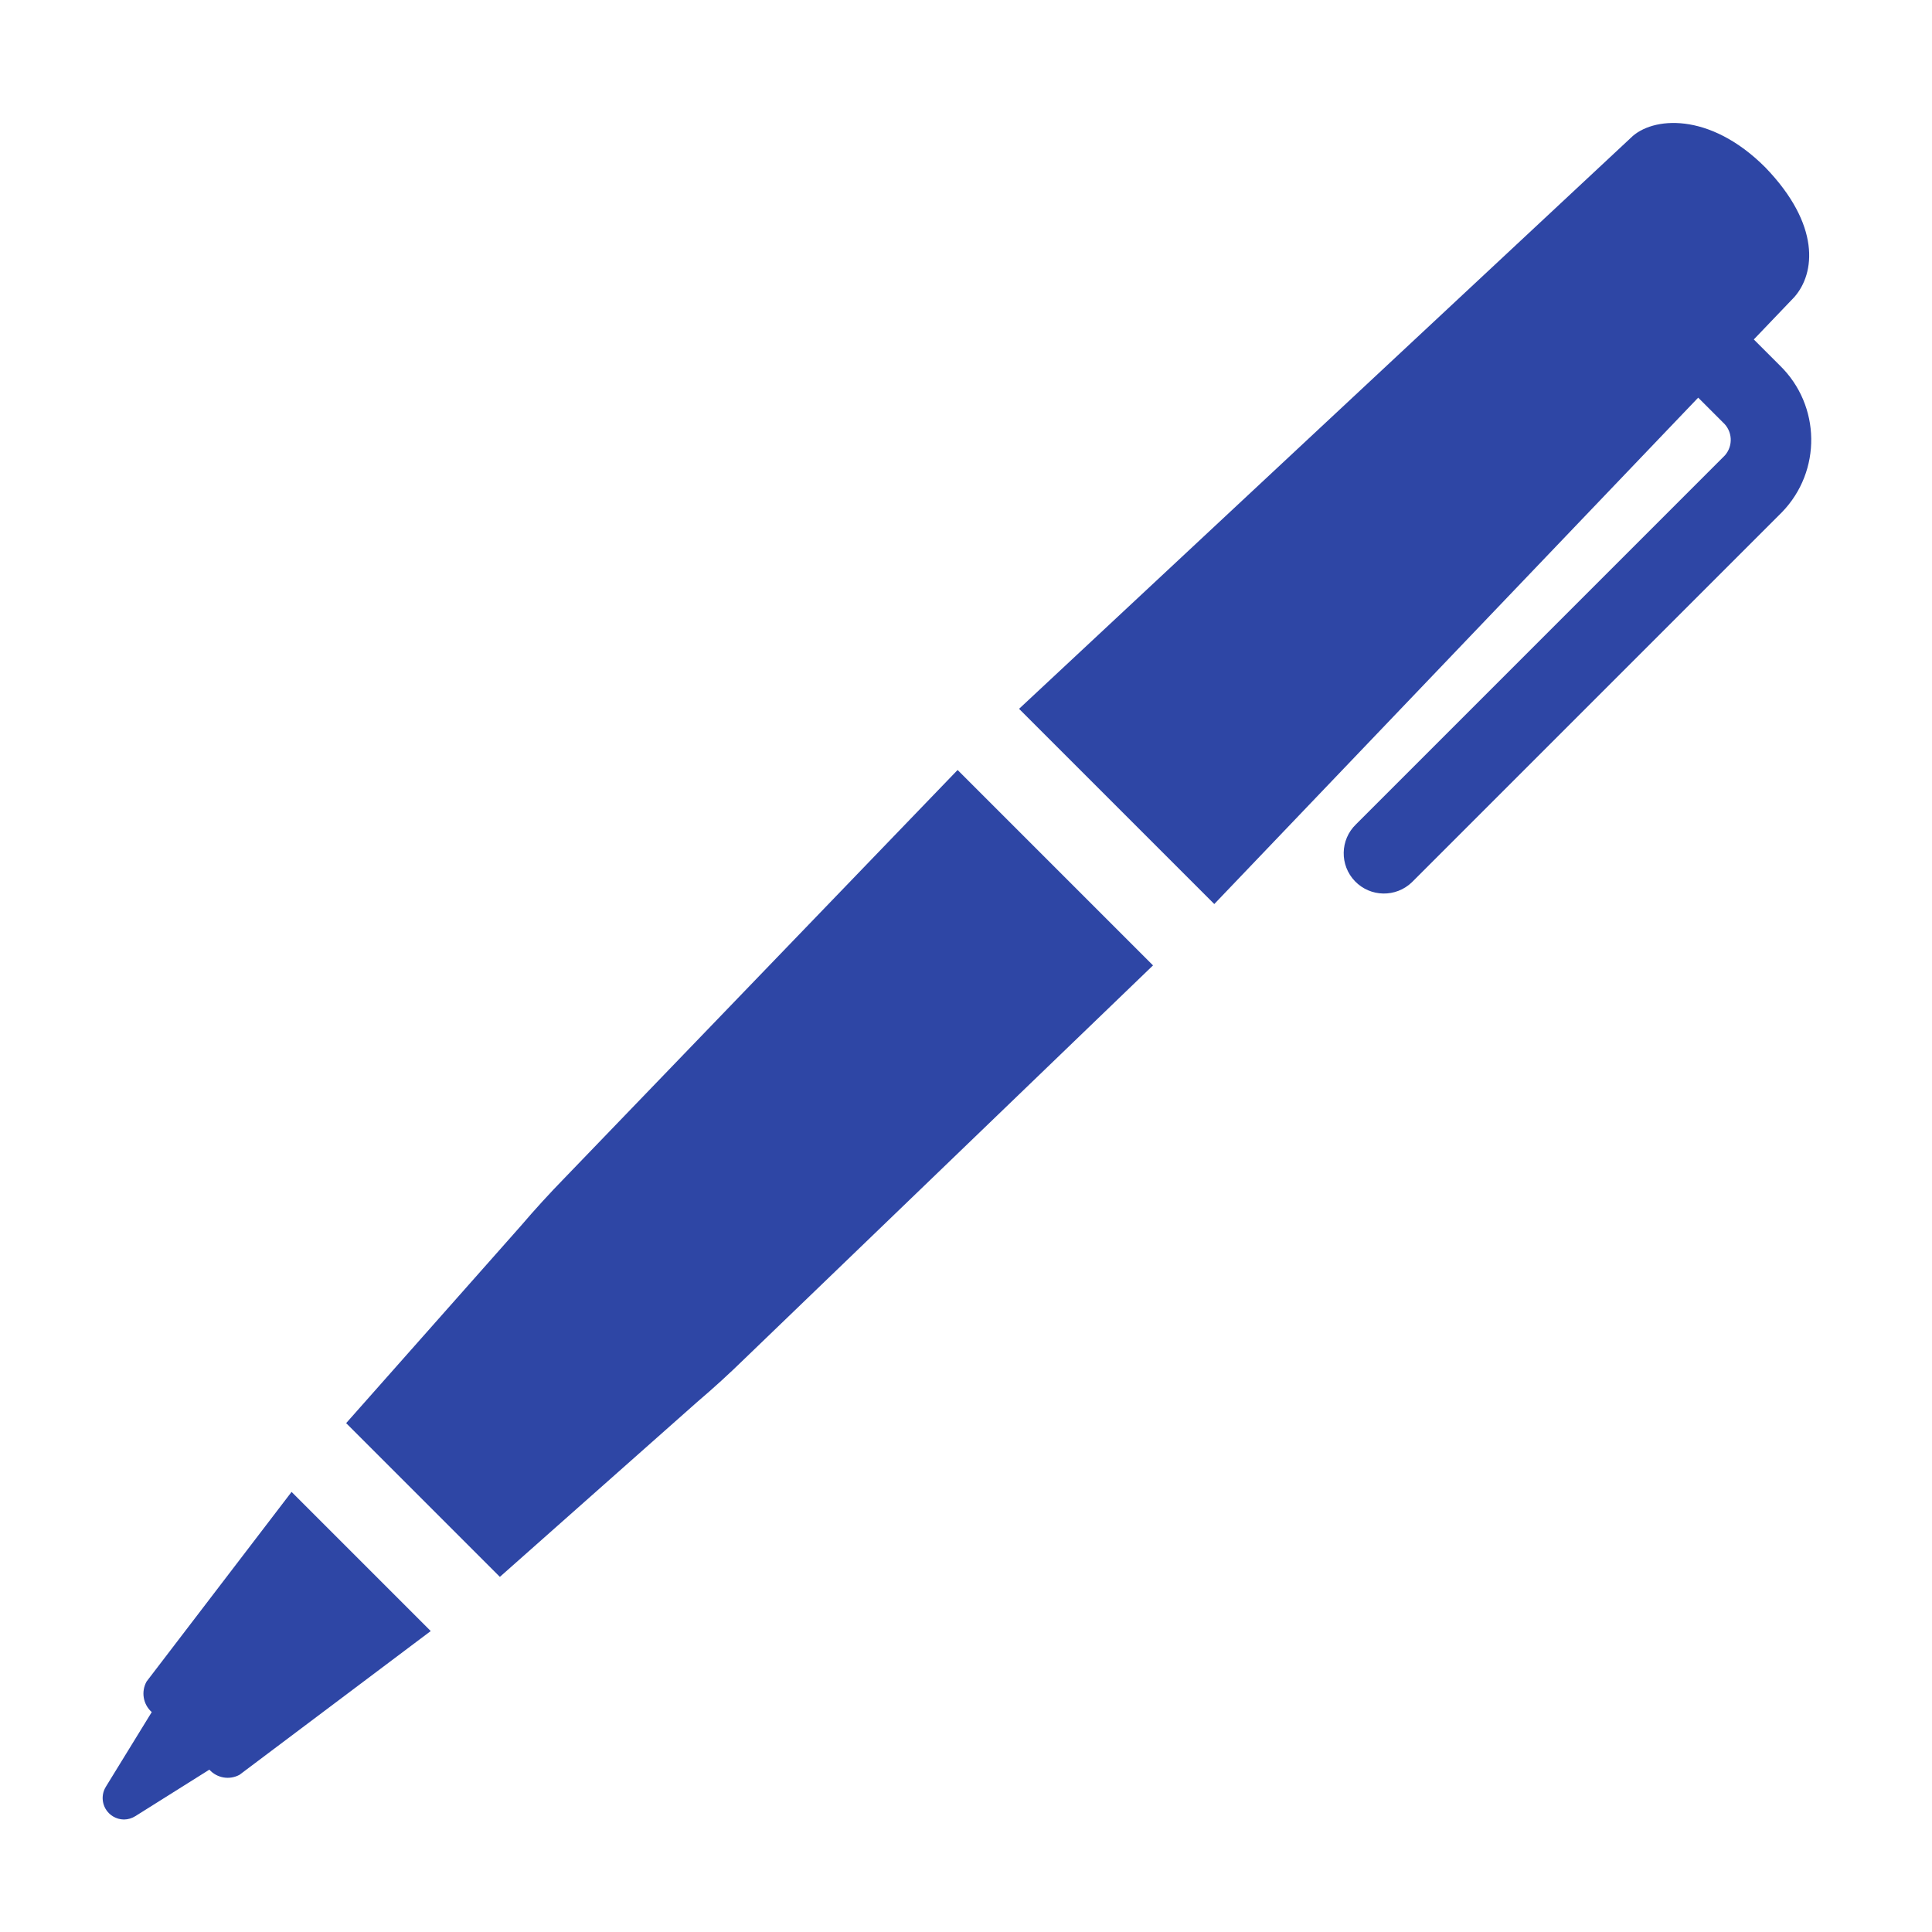
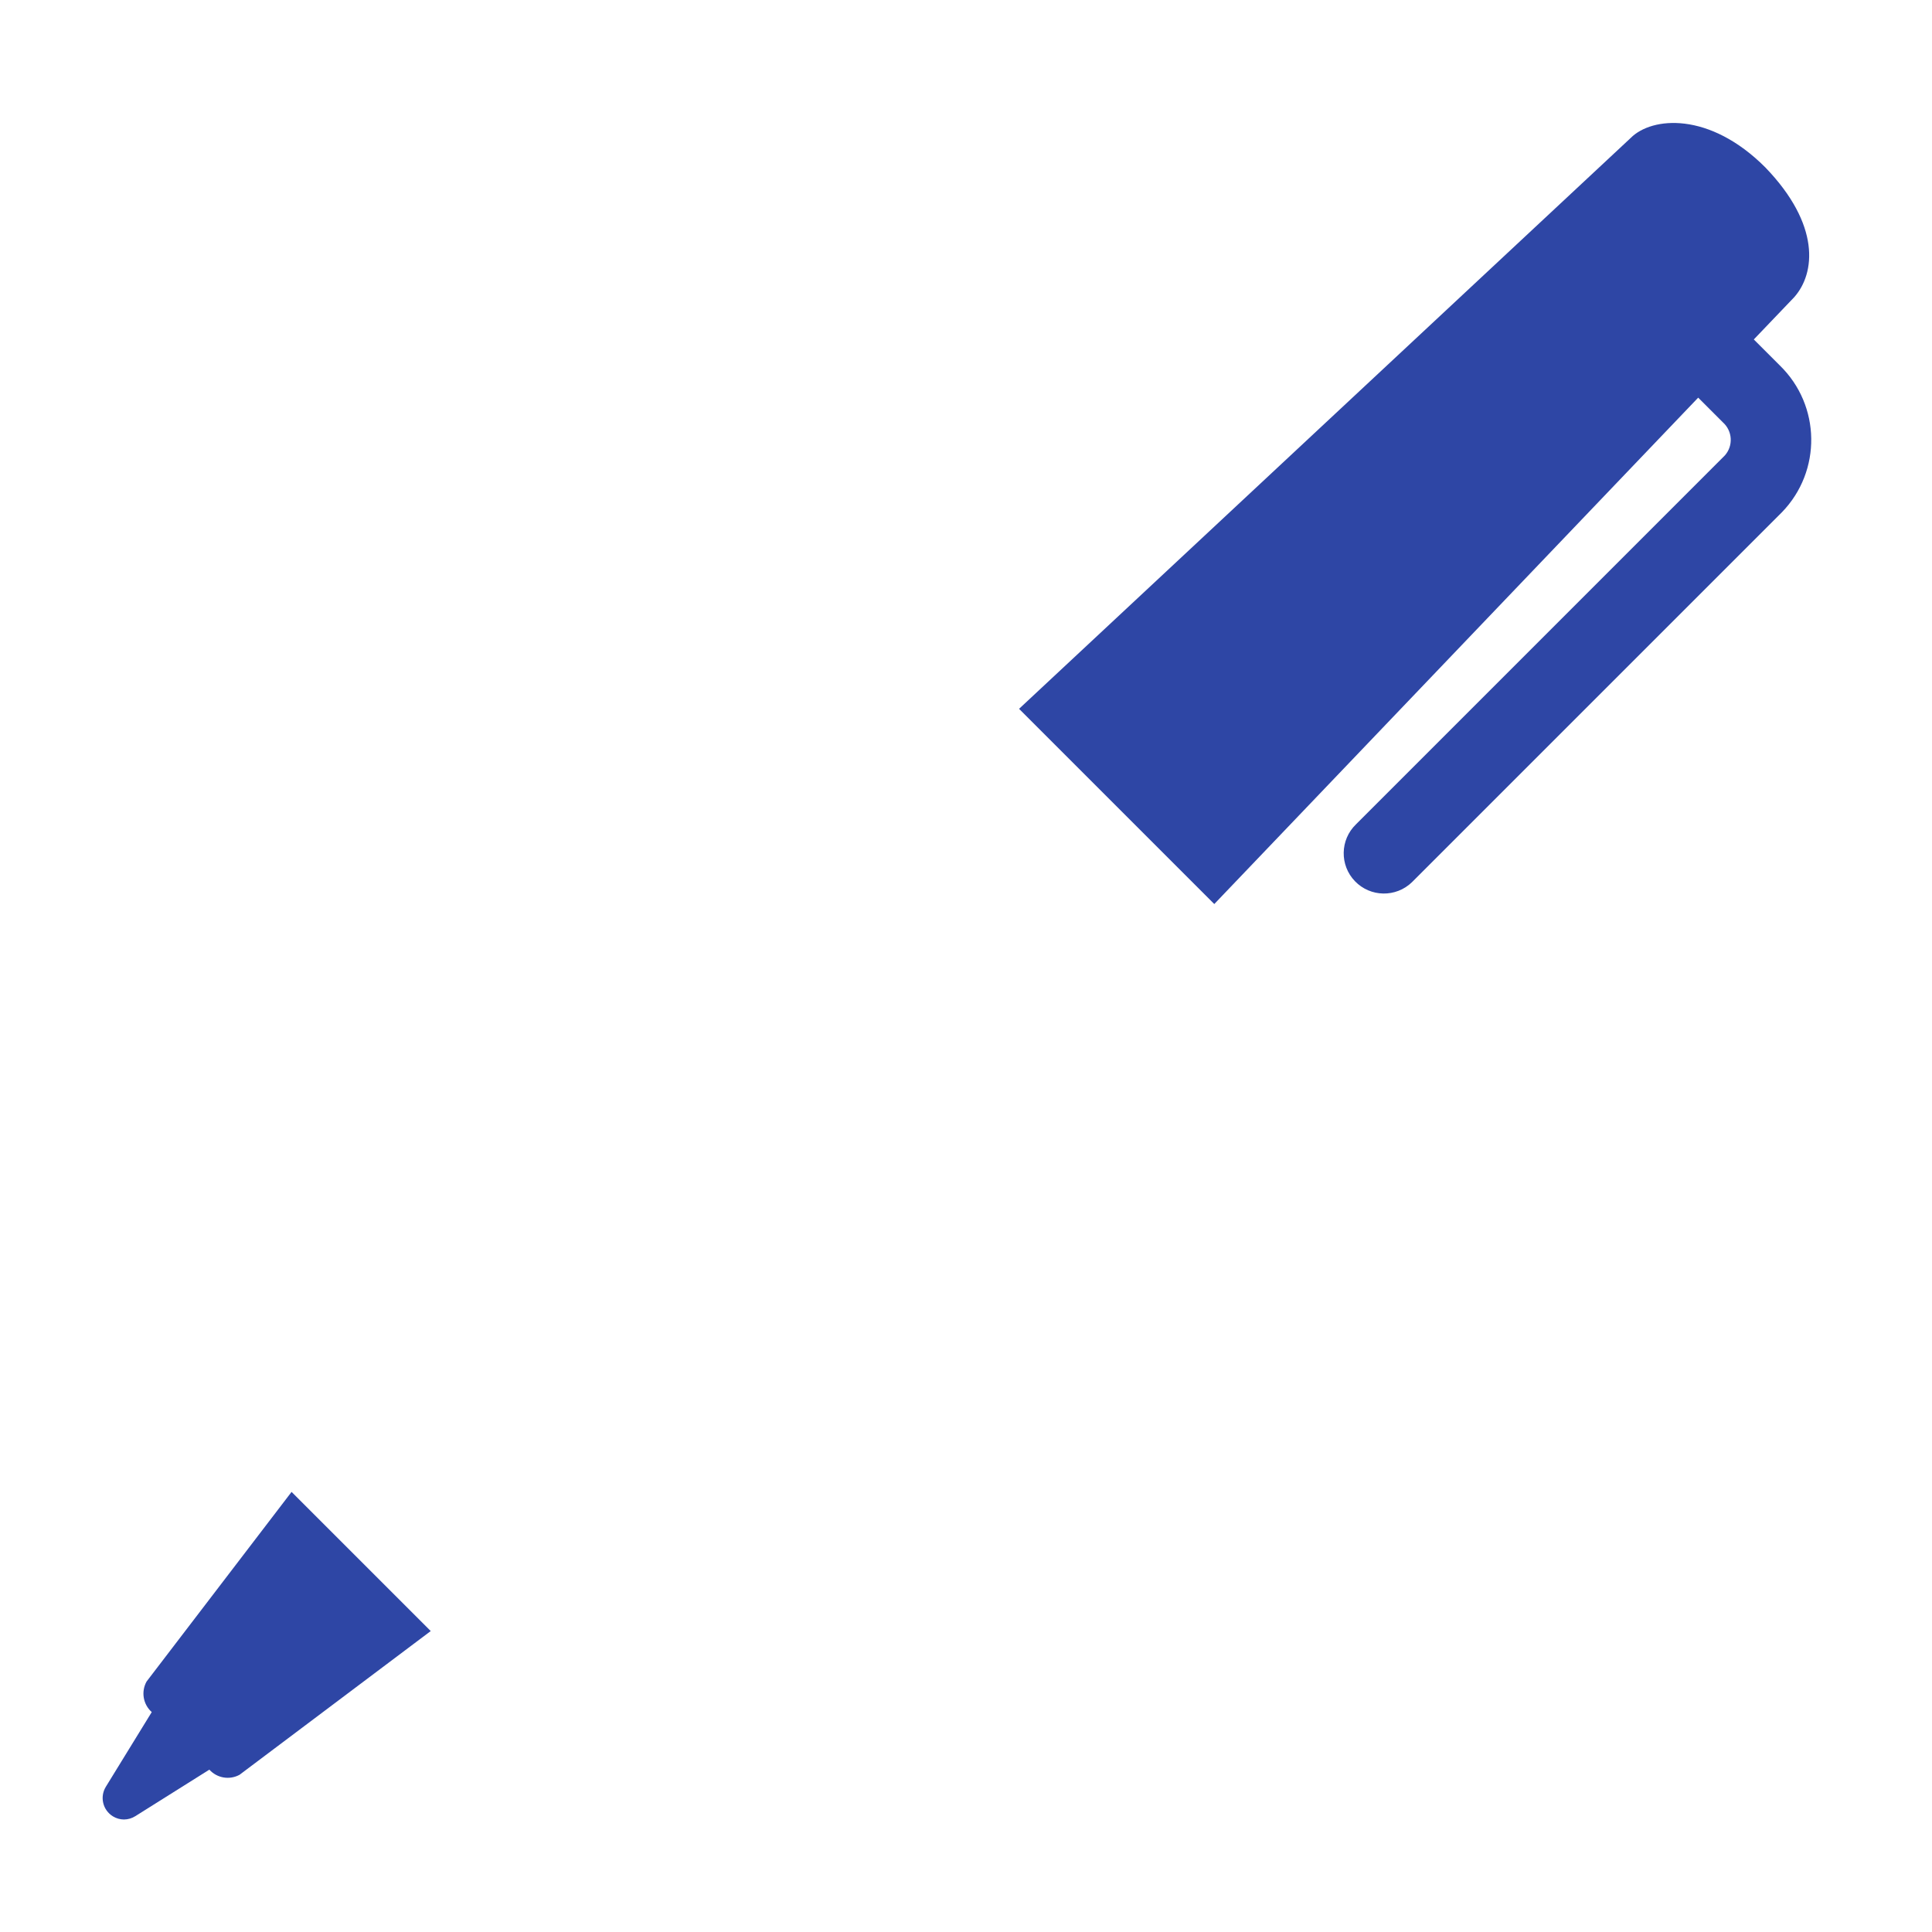
<svg xmlns="http://www.w3.org/2000/svg" width="96" height="96" xml:space="preserve" overflow="hidden">
  <g transform="translate(-592 -312)">
    <path d="M680.44 330.161 679.146 328.867 681.154 326.767C682.209 325.576 682.466 323.167 679.716 320.316 676.937 317.535 674.08 317.8 673.031 318.852L642.637 347.221 652.337 356.921 676.382 331.759 677.612 332.989C678.087 333.415 678.132 334.144 677.712 334.625L659.378 352.961C658.583 353.728 658.562 354.995 659.329 355.789 660.096 356.583 661.362 356.605 662.157 355.838 662.174 355.822 662.19 355.806 662.206 355.789L680.543 337.453C682.525 335.409 682.479 332.148 680.44 330.161Z" fill="#2E46A5" />
-     <path d="M620.068 370.519C619.309 371.297 618.575 372.1 617.868 372.928L609.2 382.715 616.838 390.354 626.625 381.68C627.453 380.976 628.256 380.243 629.035 379.48L649.293 359.97 639.583 350.26Z" fill="#2E46A5" />
    <path d="M599.284 395.553C599.002 396.057 599.109 396.689 599.54 397.073L597.257 400.787C596.95 401.29 597.109 401.947 597.612 402.254 597.776 402.354 597.964 402.408 598.157 402.41 598.359 402.409 598.556 402.351 598.726 402.243L602.403 399.933C602.784 400.355 603.404 400.46 603.903 400.188L613.403 393.046 606.488 386.132Z" fill="#2E46A5" />
  </g>
</svg>